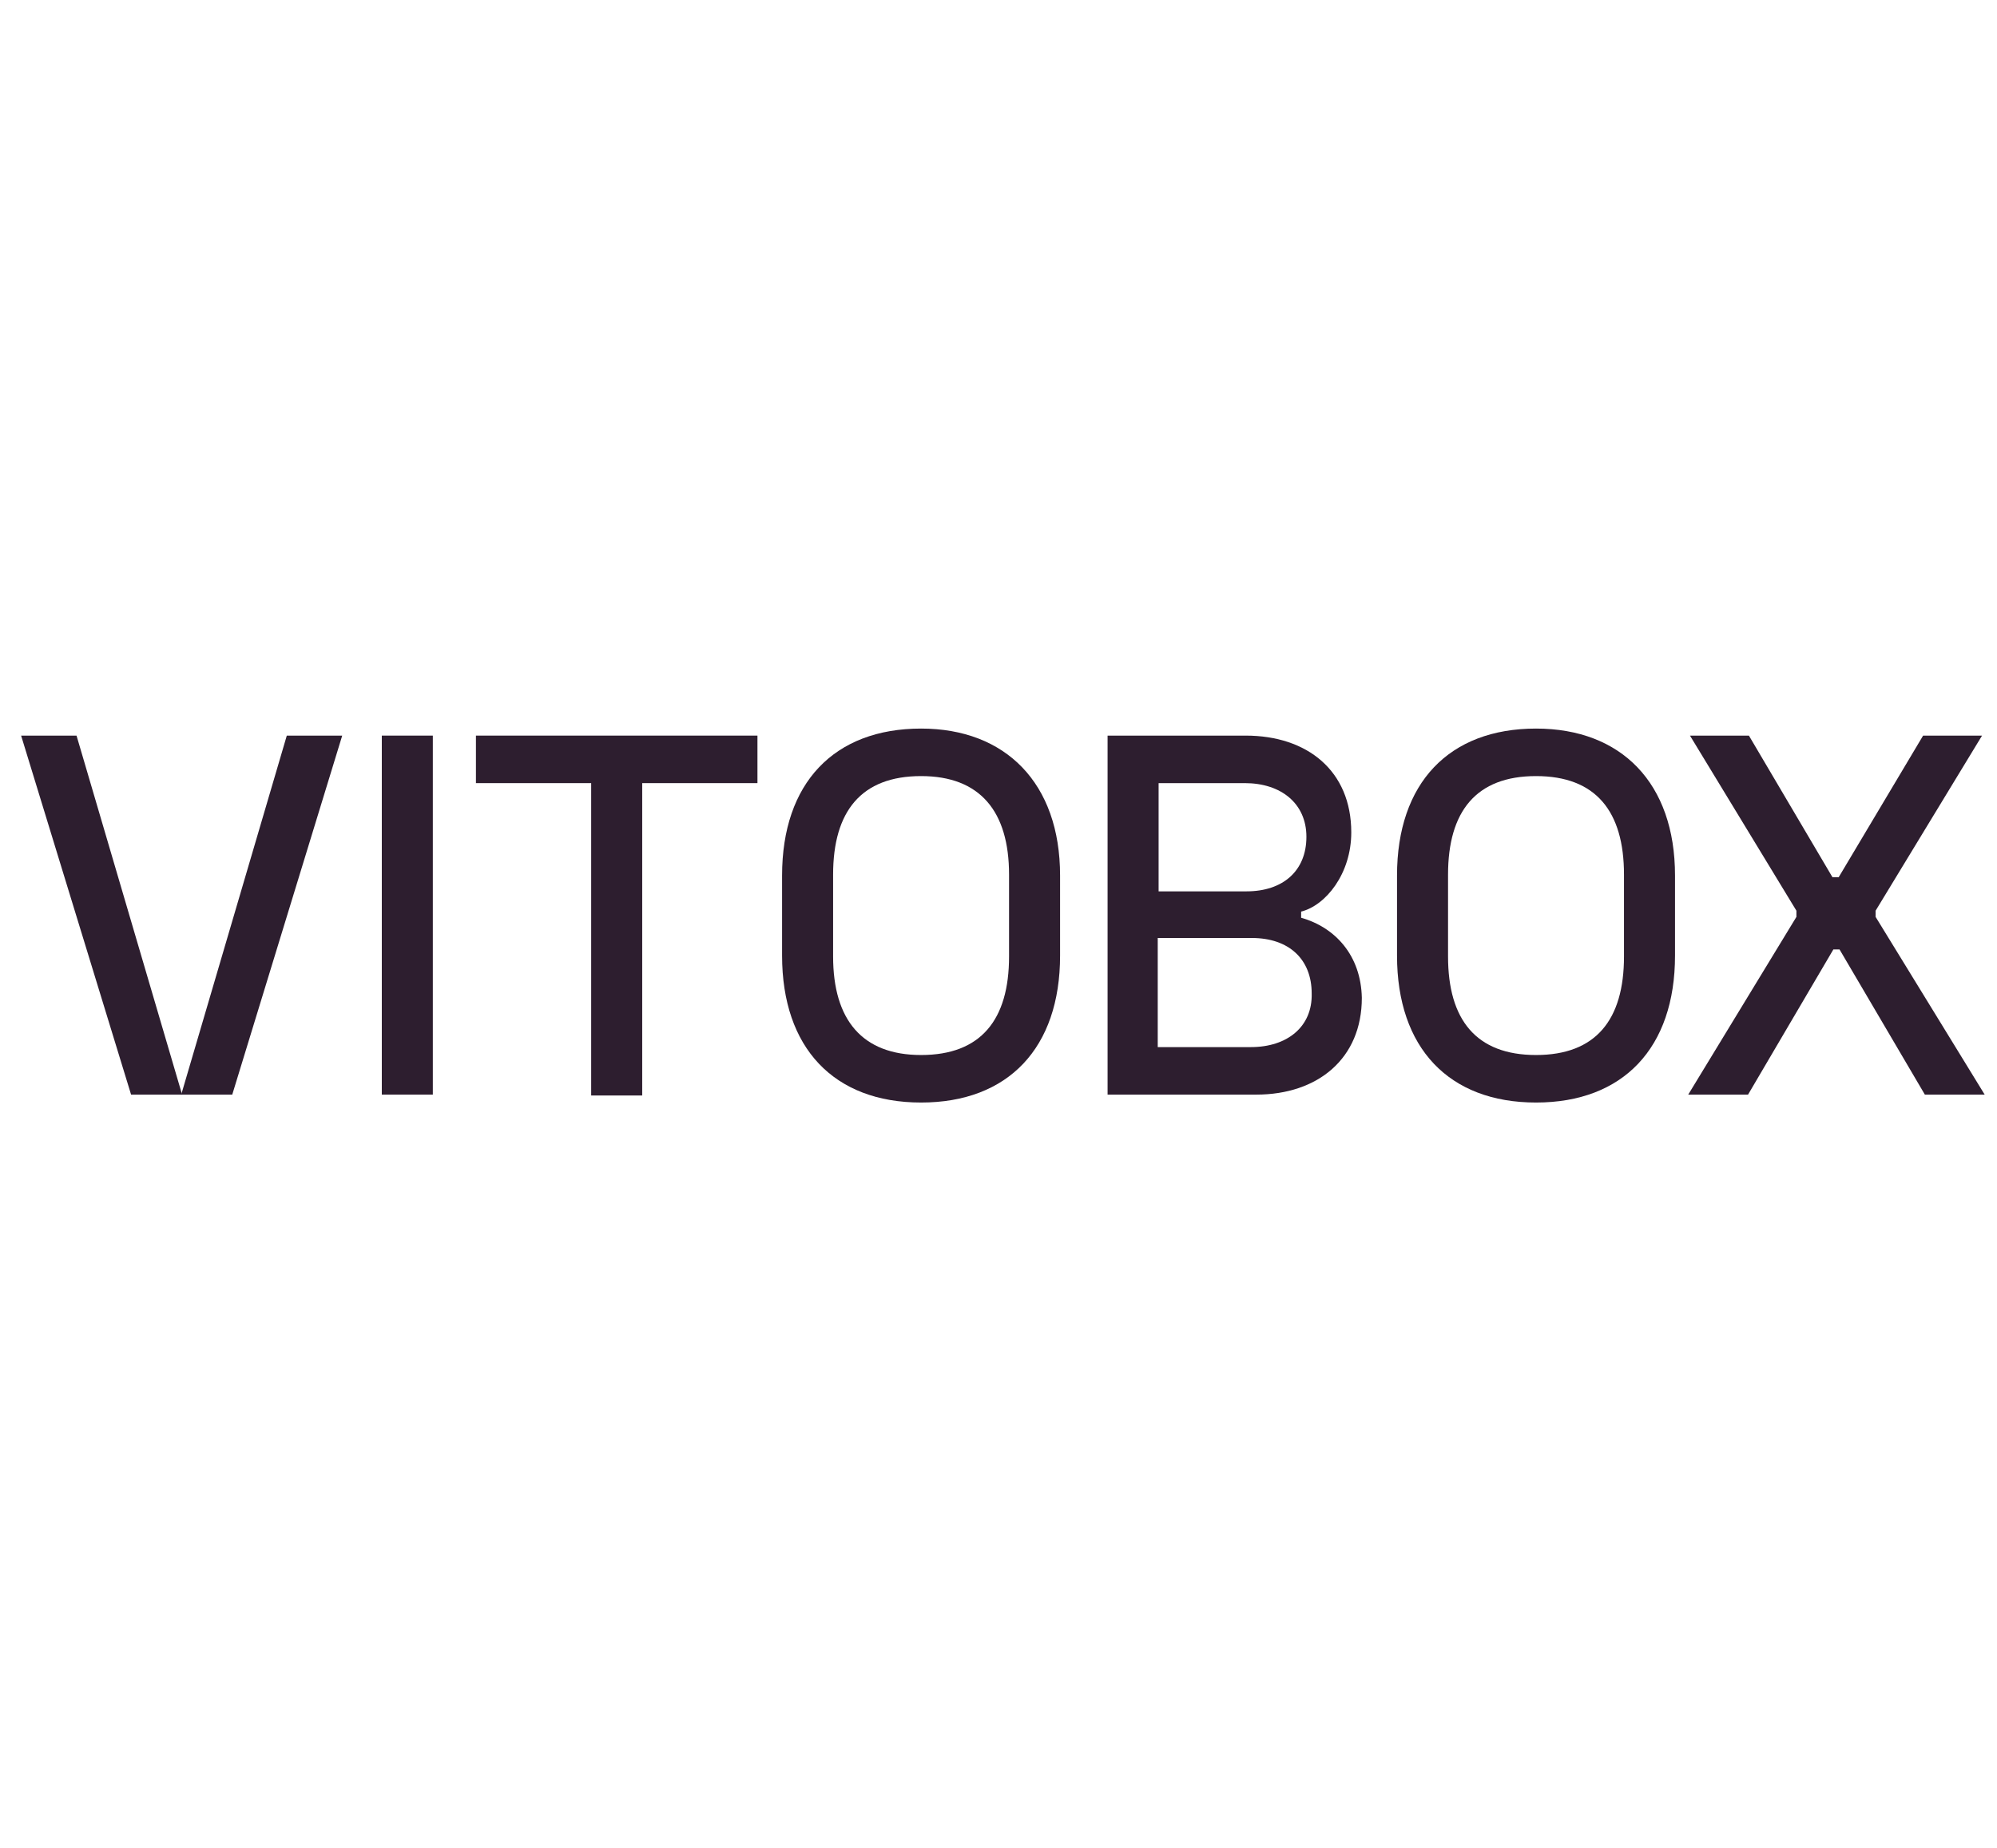
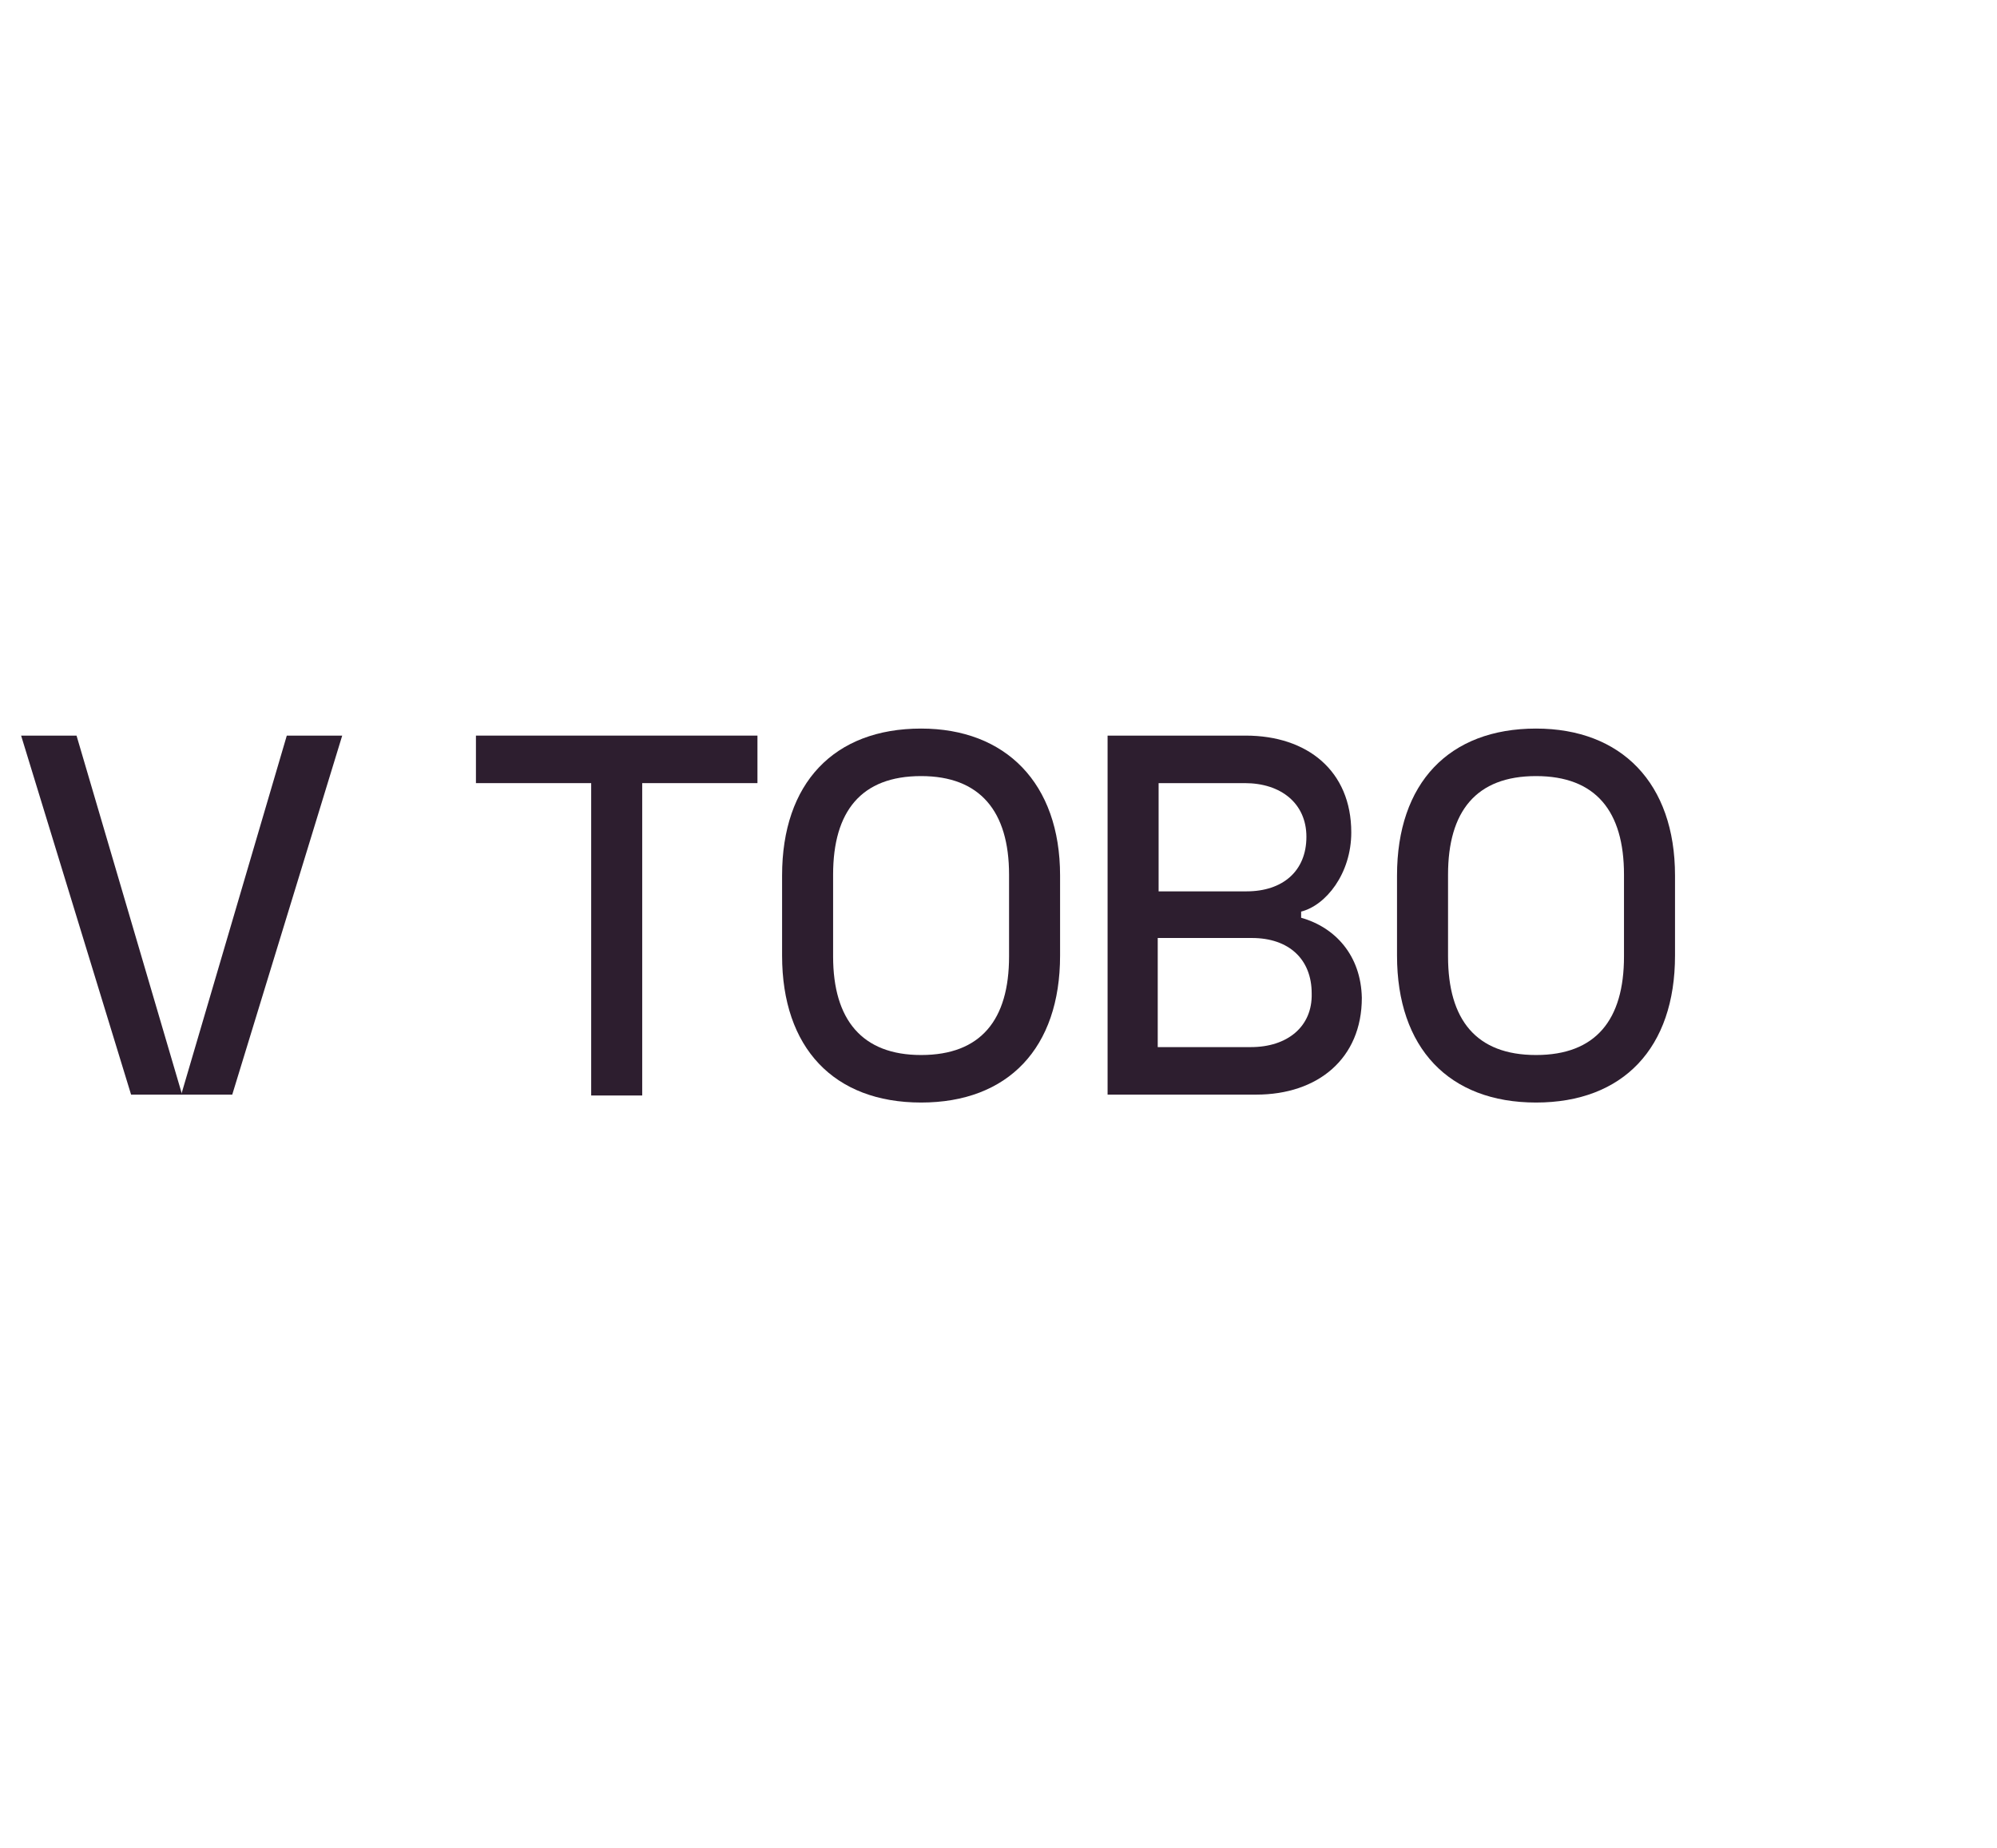
<svg xmlns="http://www.w3.org/2000/svg" version="1.1" id="Layer_1" x="0px" y="0px" viewBox="0 0 227 210" style="enable-background:new 0 0 227 210;" xml:space="preserve">
  <style type="text/css">
	.st0{fill:#2D1E2F;}
</style>
-   <path class="st0" d="M49.2,83.6h-5.8v40.8h5.8V83.6z" />
  <path class="st0" d="M54.1,89h13.1v35.5H73V89h13.1v-5.4H54.1V89z" />
  <path class="st0" d="M104.7,82.8c-9.9,0-15.8,6.2-15.8,16.7v9.1c0,10.5,5.9,16.7,15.8,16.7s15.8-6.2,15.8-16.7v-9.1  C120.5,89,114.3,82.8,104.7,82.8z M114.7,108.7c0,7.2-3.2,11.2-10,11.2c-6.7,0-10-4-10-11.2v-9.3c0-7.2,3.2-11.2,10-11.2  c6.7,0,10,4,10,11.2V108.7z" />
  <path class="st0" d="M147.9,104.3v-0.7c2.8-0.7,5.7-4.3,5.7-9c0-7-5-11-12-11h-15.7v40.8h16.9c7,0,12-4.1,12-11  C154.7,108.6,151.8,105.4,147.9,104.3z M131.6,89h9.9c4.1,0,7,2.3,7,6.1c0,3.9-2.7,6.2-6.8,6.2h-10V89z M142.2,119h-10.6v-12.4h10.7  c4.2,0,6.8,2.4,6.8,6.3C149.2,116.7,146.3,119,142.2,119z" />
  <path class="st0" d="M174.6,82.8c-9.9,0-15.8,6.2-15.8,16.7v9.1c0,10.5,5.9,16.7,15.8,16.7c9.9,0,15.8-6.2,15.8-16.7v-9.1  C190.4,89,184.3,82.8,174.6,82.8z M184.6,108.7c0,7.2-3.2,11.2-10,11.2s-10-4-10-11.2v-9.3c0-7.2,3.2-11.2,10-11.2s10,4,10,11.2  V108.7z" />
-   <path class="st0" d="M213.2,104.2v-0.7l12.1-19.9h-6.7L209,99.7h-0.7l-9.5-16.1h-6.7l12.1,19.9v0.7l-12.3,20.2h6.8l9.7-16.5h0.7  l9.7,16.5h6.8L213.2,104.2z" />
  <path class="st0" d="M2.4,83.6l12.5,40.8h5.8l-12-40.8H2.4z" />
  <path class="st0" d="M38.9,83.6l-12.5,40.8h-5.8l12-40.8H38.9z" />
</svg>